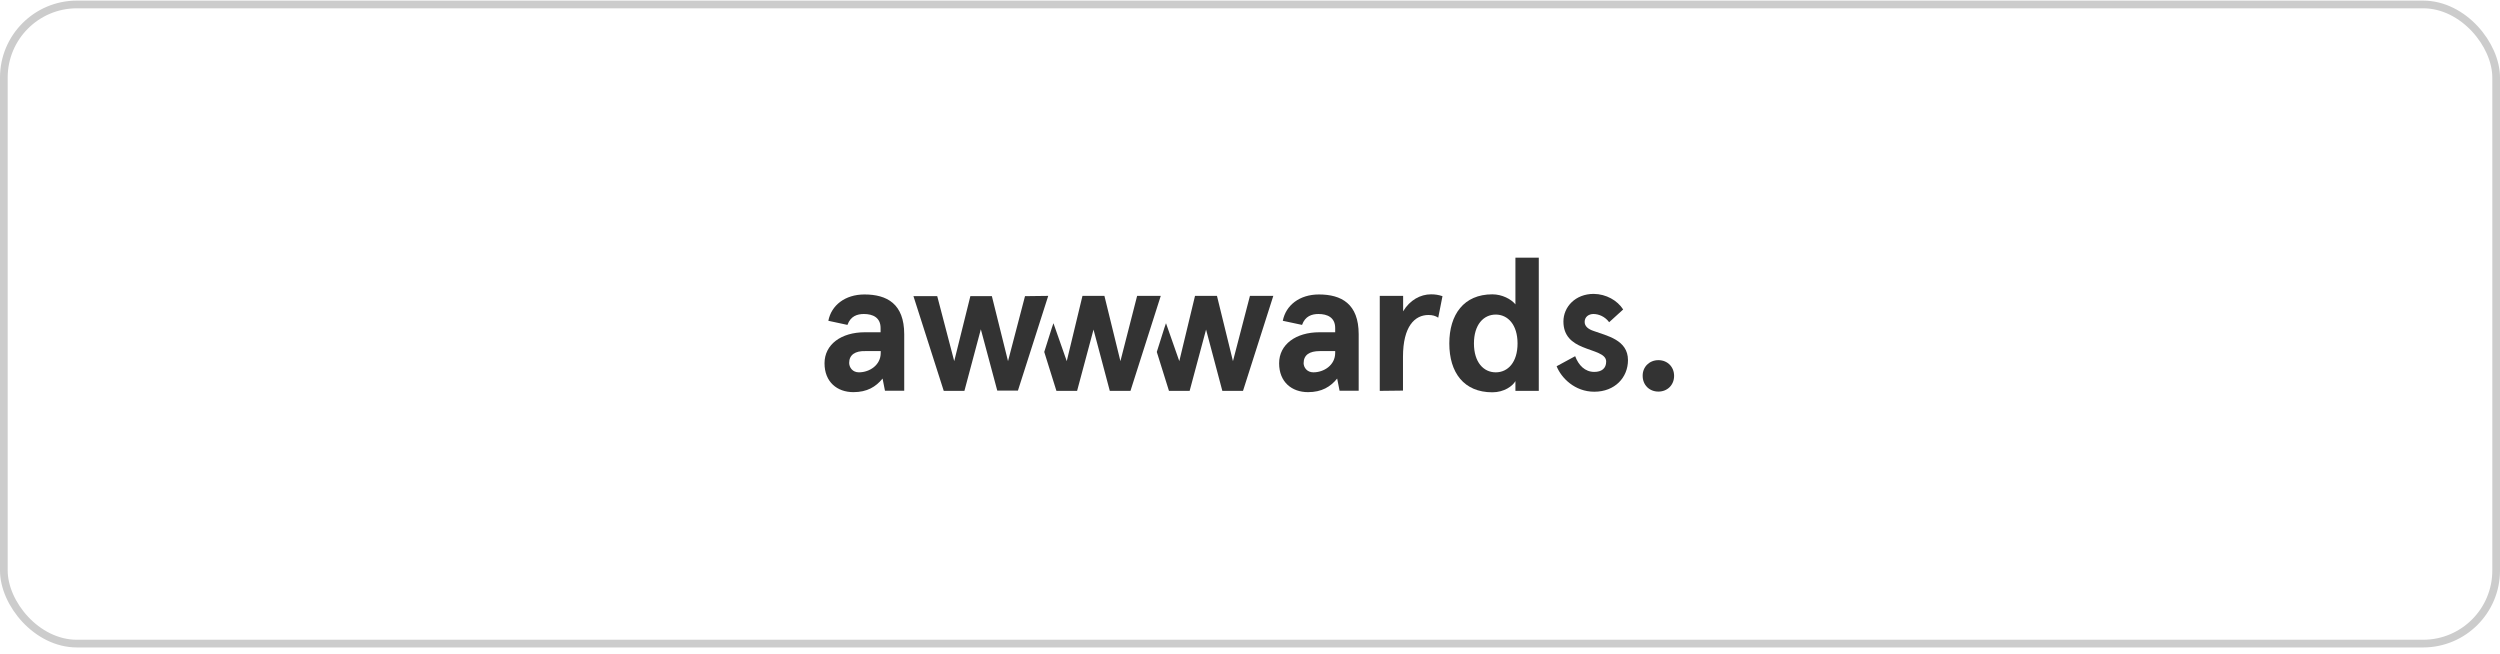
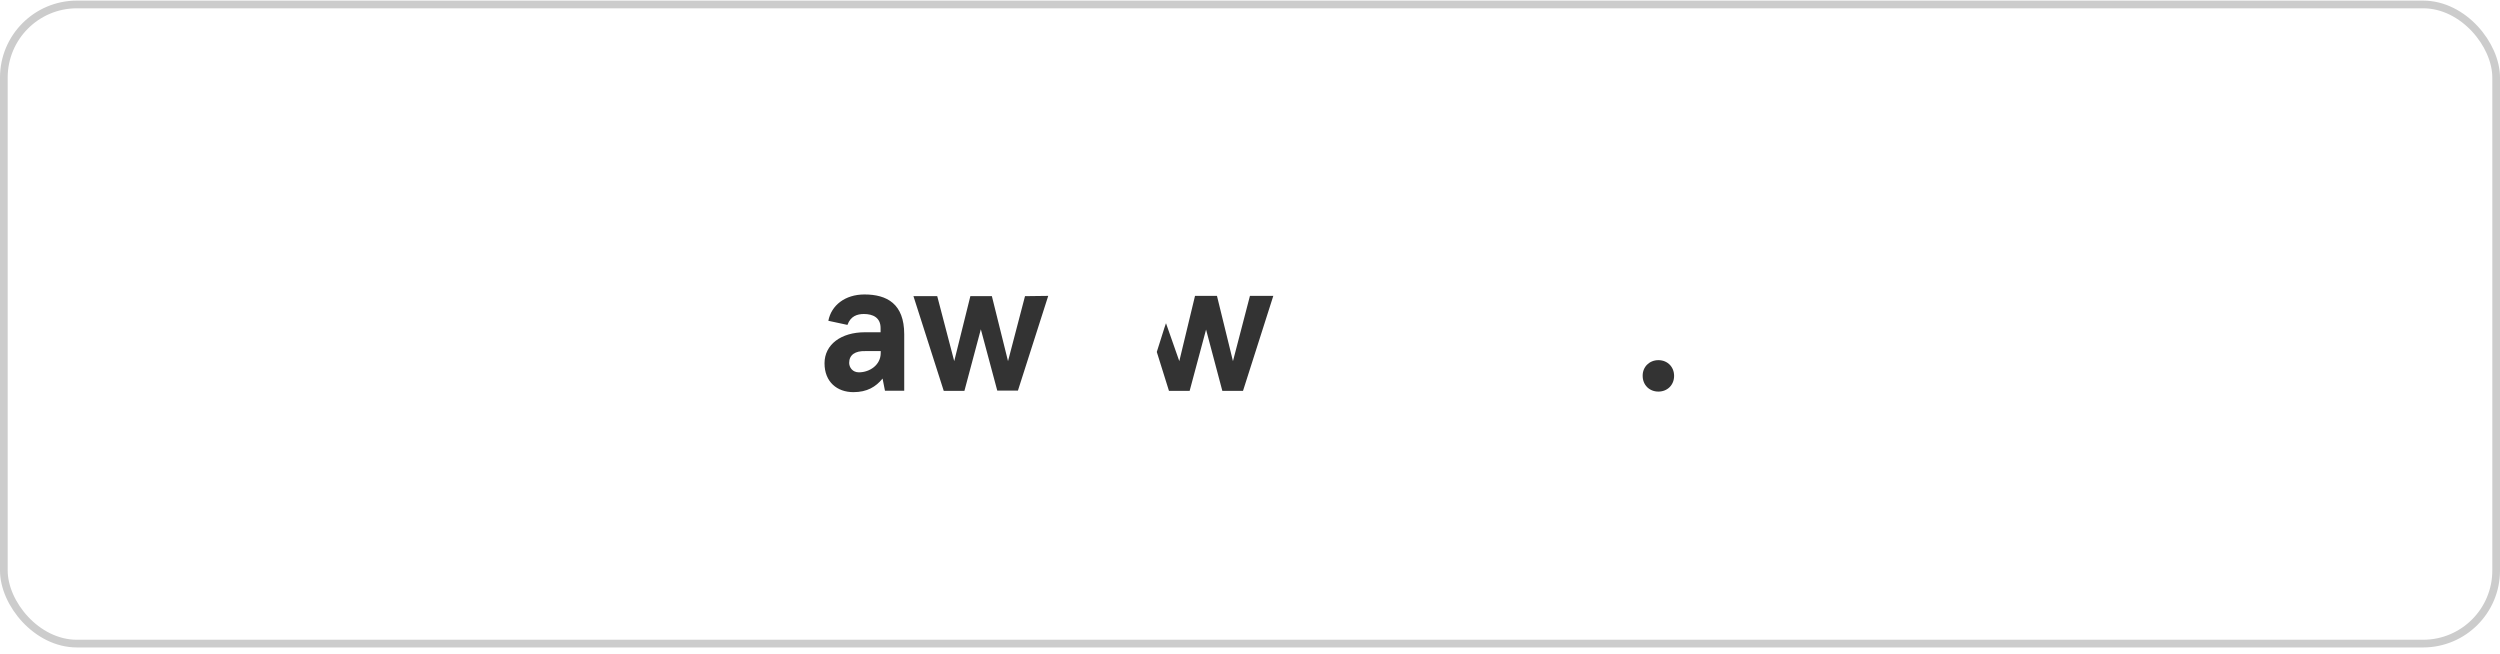
<svg xmlns="http://www.w3.org/2000/svg" width="325" height="85" viewBox="0 0 325 85" fill="none">
  <rect x="0.5" y="0.579" width="324" height="83.089" rx="9.5" stroke="black" stroke-opacity="0.2" />
  <path d="M107.684 41.703C108.071 39.697 109.856 38.28 112.378 38.28C115.304 38.28 117.549 39.495 117.549 43.452V50.795H115.046L114.734 49.212C113.868 50.28 112.727 50.979 110.942 50.979C108.844 50.979 107.188 49.672 107.188 47.225C107.188 44.777 109.359 43.194 112.433 43.194H114.476V42.642C114.476 41.261 113.445 40.82 112.304 40.82C111.439 40.82 110.574 41.096 110.169 42.237L107.684 41.703ZM111.66 48.403C113.04 48.403 114.494 47.464 114.494 45.881V45.642H112.488C111.181 45.605 110.39 46.12 110.39 47.188C110.408 47.777 110.832 48.403 111.66 48.403Z" fill="#333333" />
-   <path d="M166.764 41.703C167.15 39.697 168.935 38.28 171.457 38.28C174.383 38.28 176.629 39.495 176.629 43.452V50.795H174.144L173.831 49.212C172.966 50.28 171.825 50.979 170.04 50.979C167.942 50.979 166.285 49.672 166.285 47.225C166.285 44.777 168.457 43.194 171.531 43.194H173.574V42.642C173.574 41.261 172.543 40.82 171.402 40.82C170.537 40.82 169.672 41.096 169.267 42.237L166.764 41.703ZM170.739 48.403C172.12 48.403 173.574 47.464 173.574 45.881V45.642H171.567C170.261 45.642 169.469 46.12 169.469 47.225C169.488 47.777 169.911 48.403 170.739 48.403Z" fill="#333333" />
-   <path d="M179.369 50.814V38.465H182.406V40.471C183.271 39.017 184.651 38.262 186.032 38.262C186.584 38.262 187.026 38.336 187.523 38.502L186.97 41.299C186.621 41.06 186.216 40.949 185.7 40.949C183.934 40.949 182.388 42.403 182.388 46.397V50.778L179.369 50.814Z" fill="#333333" />
-   <path d="M194.005 38.263C195.275 38.263 196.453 38.888 197.005 39.569V33.496H200.042V50.815H197.005V49.545C196.656 50.17 195.551 50.999 194.005 50.999C190.306 50.999 188.41 48.44 188.41 44.649C188.41 40.876 190.306 38.263 194.005 38.263ZM194.447 48.404C196.03 48.404 197.281 47.097 197.281 44.649C197.281 42.201 196.011 40.894 194.447 40.894C192.864 40.894 191.613 42.201 191.613 44.649C191.613 47.097 192.864 48.404 194.447 48.404Z" fill="#333333" />
-   <path d="M211.012 40.231L209.19 41.888C208.637 41.133 207.809 40.82 207.147 40.82C206.558 40.82 206.005 41.17 206.005 41.851C206.005 42.403 206.447 42.789 207.183 43.029C208.877 43.654 211.637 44.17 211.637 46.82C211.637 49.065 209.944 50.924 207.257 50.924C204.699 50.924 202.95 49.102 202.361 47.611L204.772 46.305C205.214 47.483 206.042 48.348 207.257 48.348C208.196 48.348 208.803 47.906 208.803 47.004C208.803 45.973 207.22 45.734 205.729 45.108C204.386 44.556 203.245 43.691 203.245 41.795C203.245 39.9 204.791 38.206 207.183 38.206C208.803 38.225 210.257 39.053 211.012 40.231Z" fill="#333333" />
-   <path d="M147.826 38.464L145.654 46.949L143.574 38.464H140.721L138.678 46.949L136.948 42.017L136.746 42.605L135.752 45.753L137.335 50.814H140.022L142.157 42.845L144.273 50.814H146.961L150.899 38.464H147.826Z" fill="#333333" />
  <path d="M162.493 38.464L160.285 46.949L158.205 38.464H155.352L153.309 46.949L151.579 42.017L151.377 42.605L150.383 45.753L151.966 50.814H154.653L156.788 42.845L158.904 50.814H161.591L165.53 38.464H162.493Z" fill="#333333" />
  <path d="M136.27 38.464L132.331 50.777H129.644L127.509 42.808L125.374 50.814H122.687L118.748 38.501H121.84L124.049 46.949L126.147 38.501H128.944L131.043 46.949L133.251 38.501L136.27 38.464Z" fill="#333333" />
  <path d="M215.59 46.82C216.768 46.82 217.633 47.685 217.633 48.863C217.633 50.041 216.768 50.906 215.59 50.906C214.412 50.906 213.547 50.041 213.547 48.863C213.529 47.685 214.431 46.82 215.59 46.82Z" fill="#333333" />
</svg>